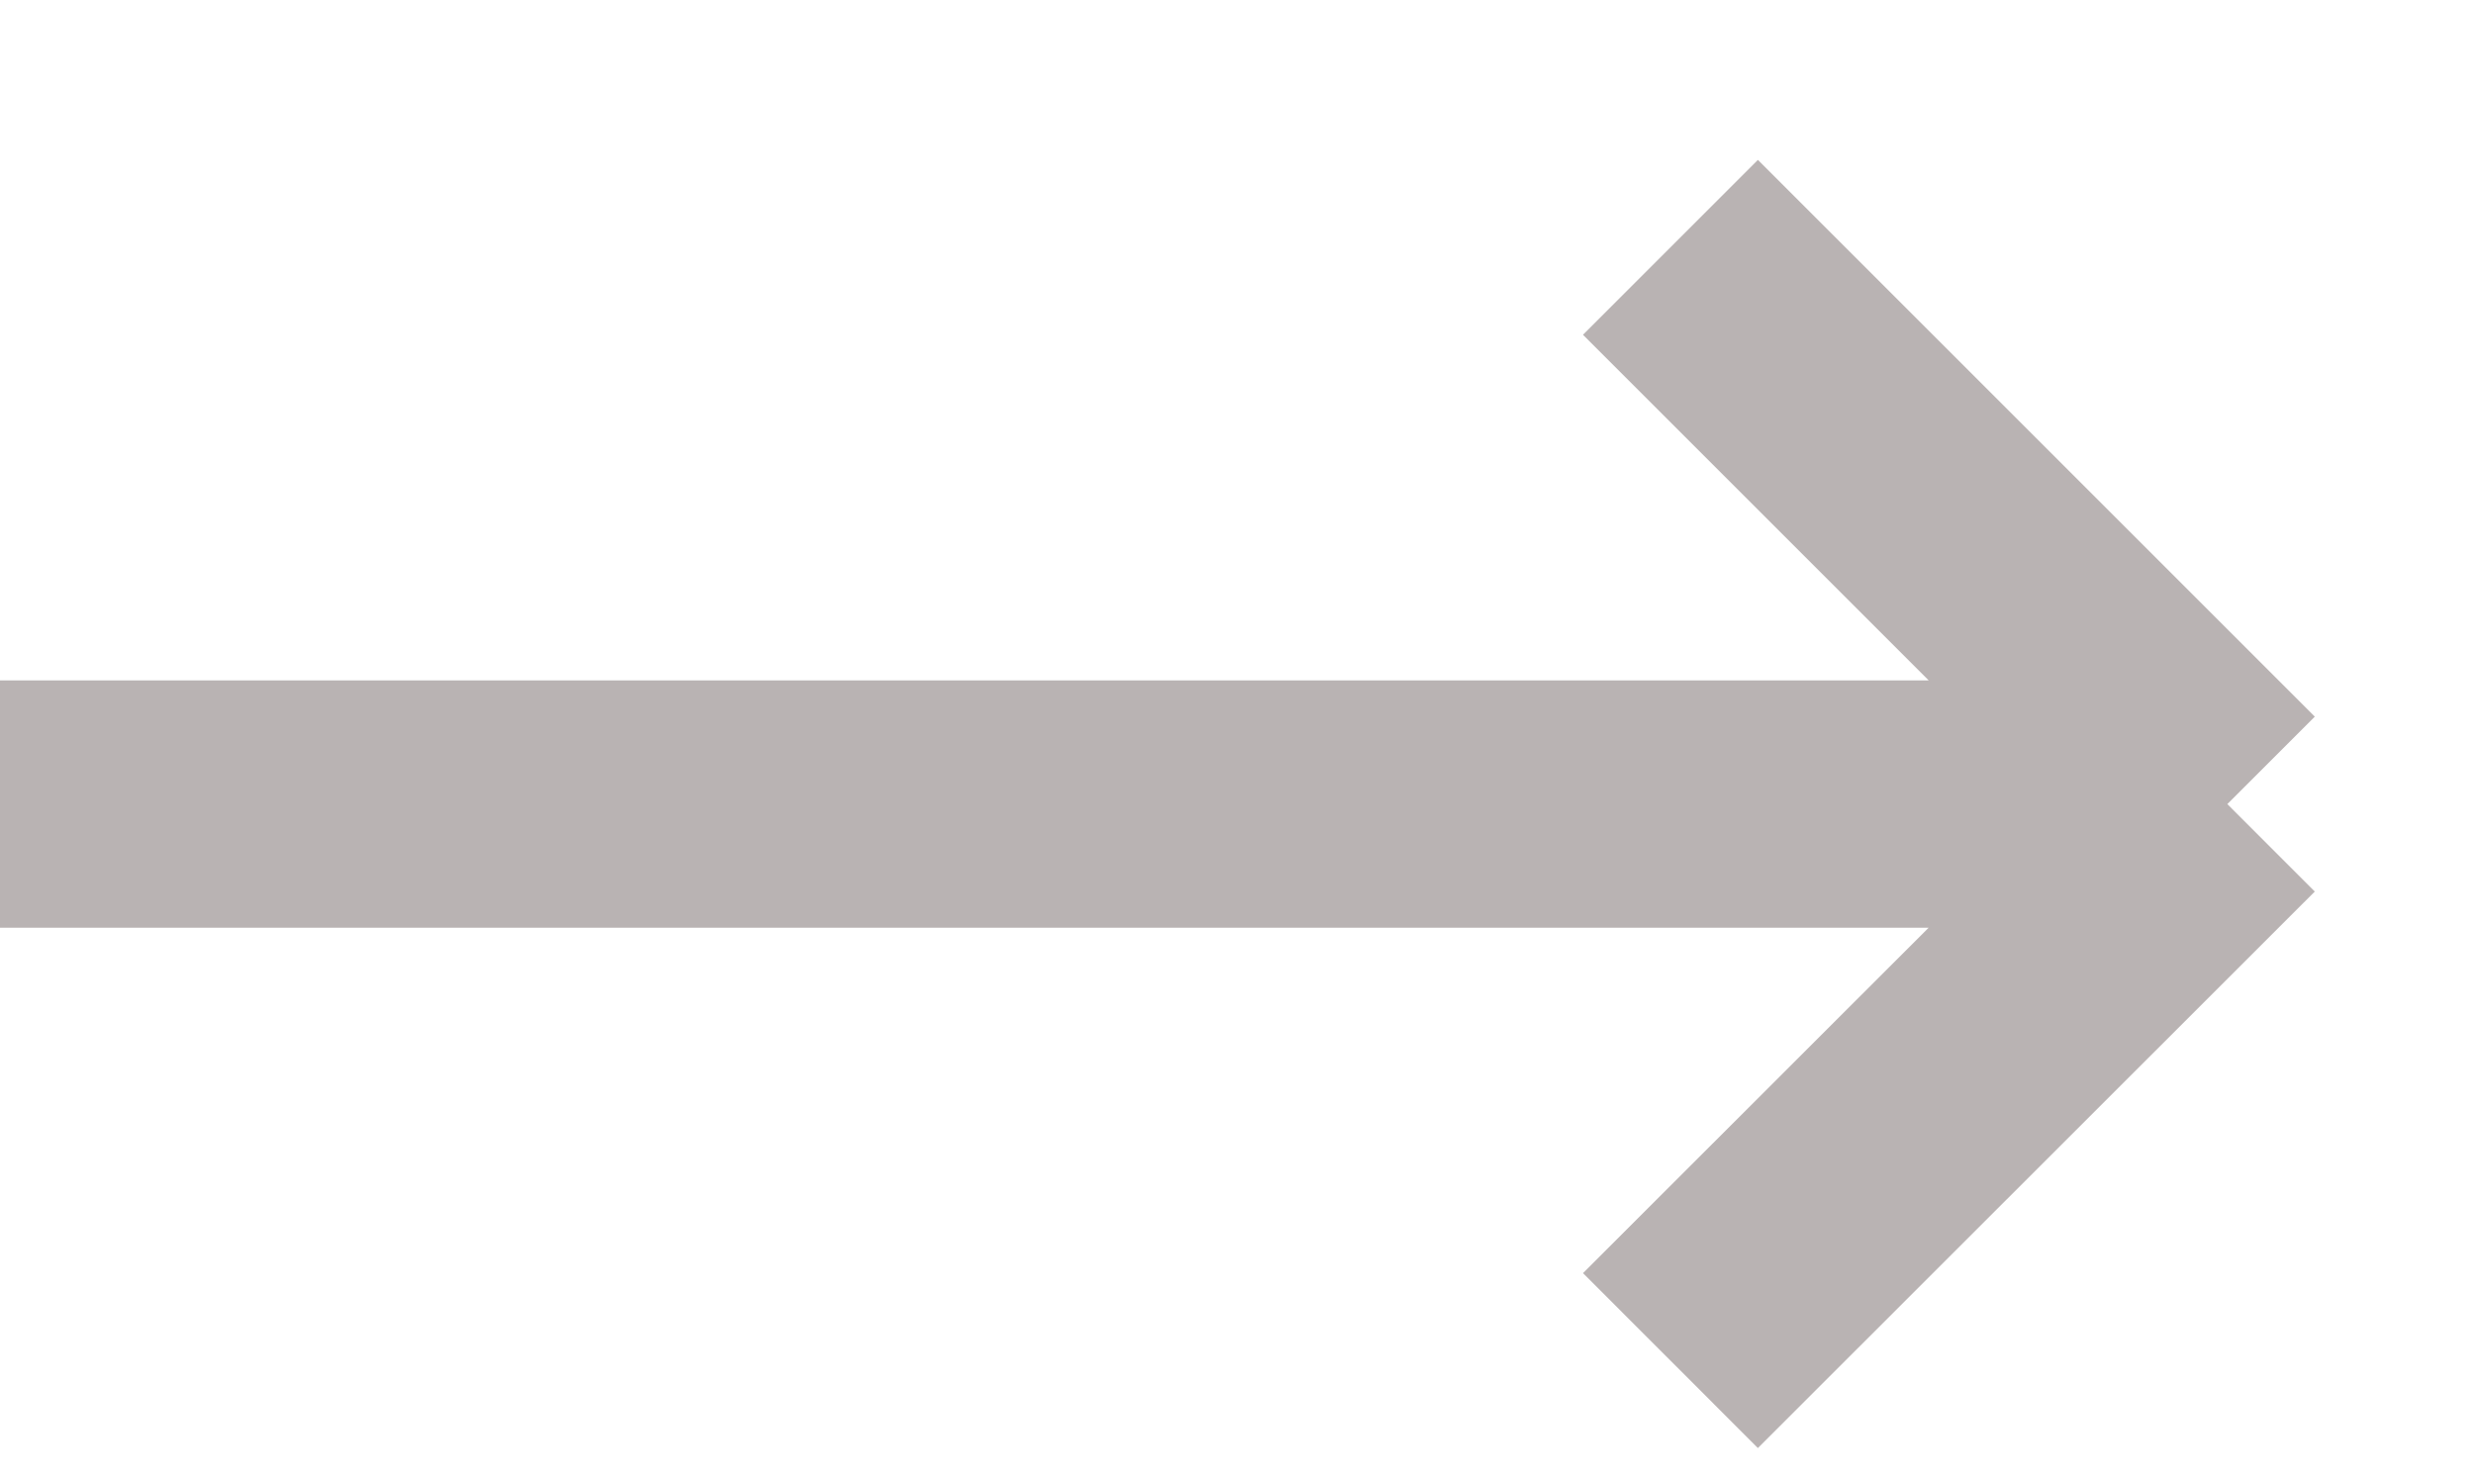
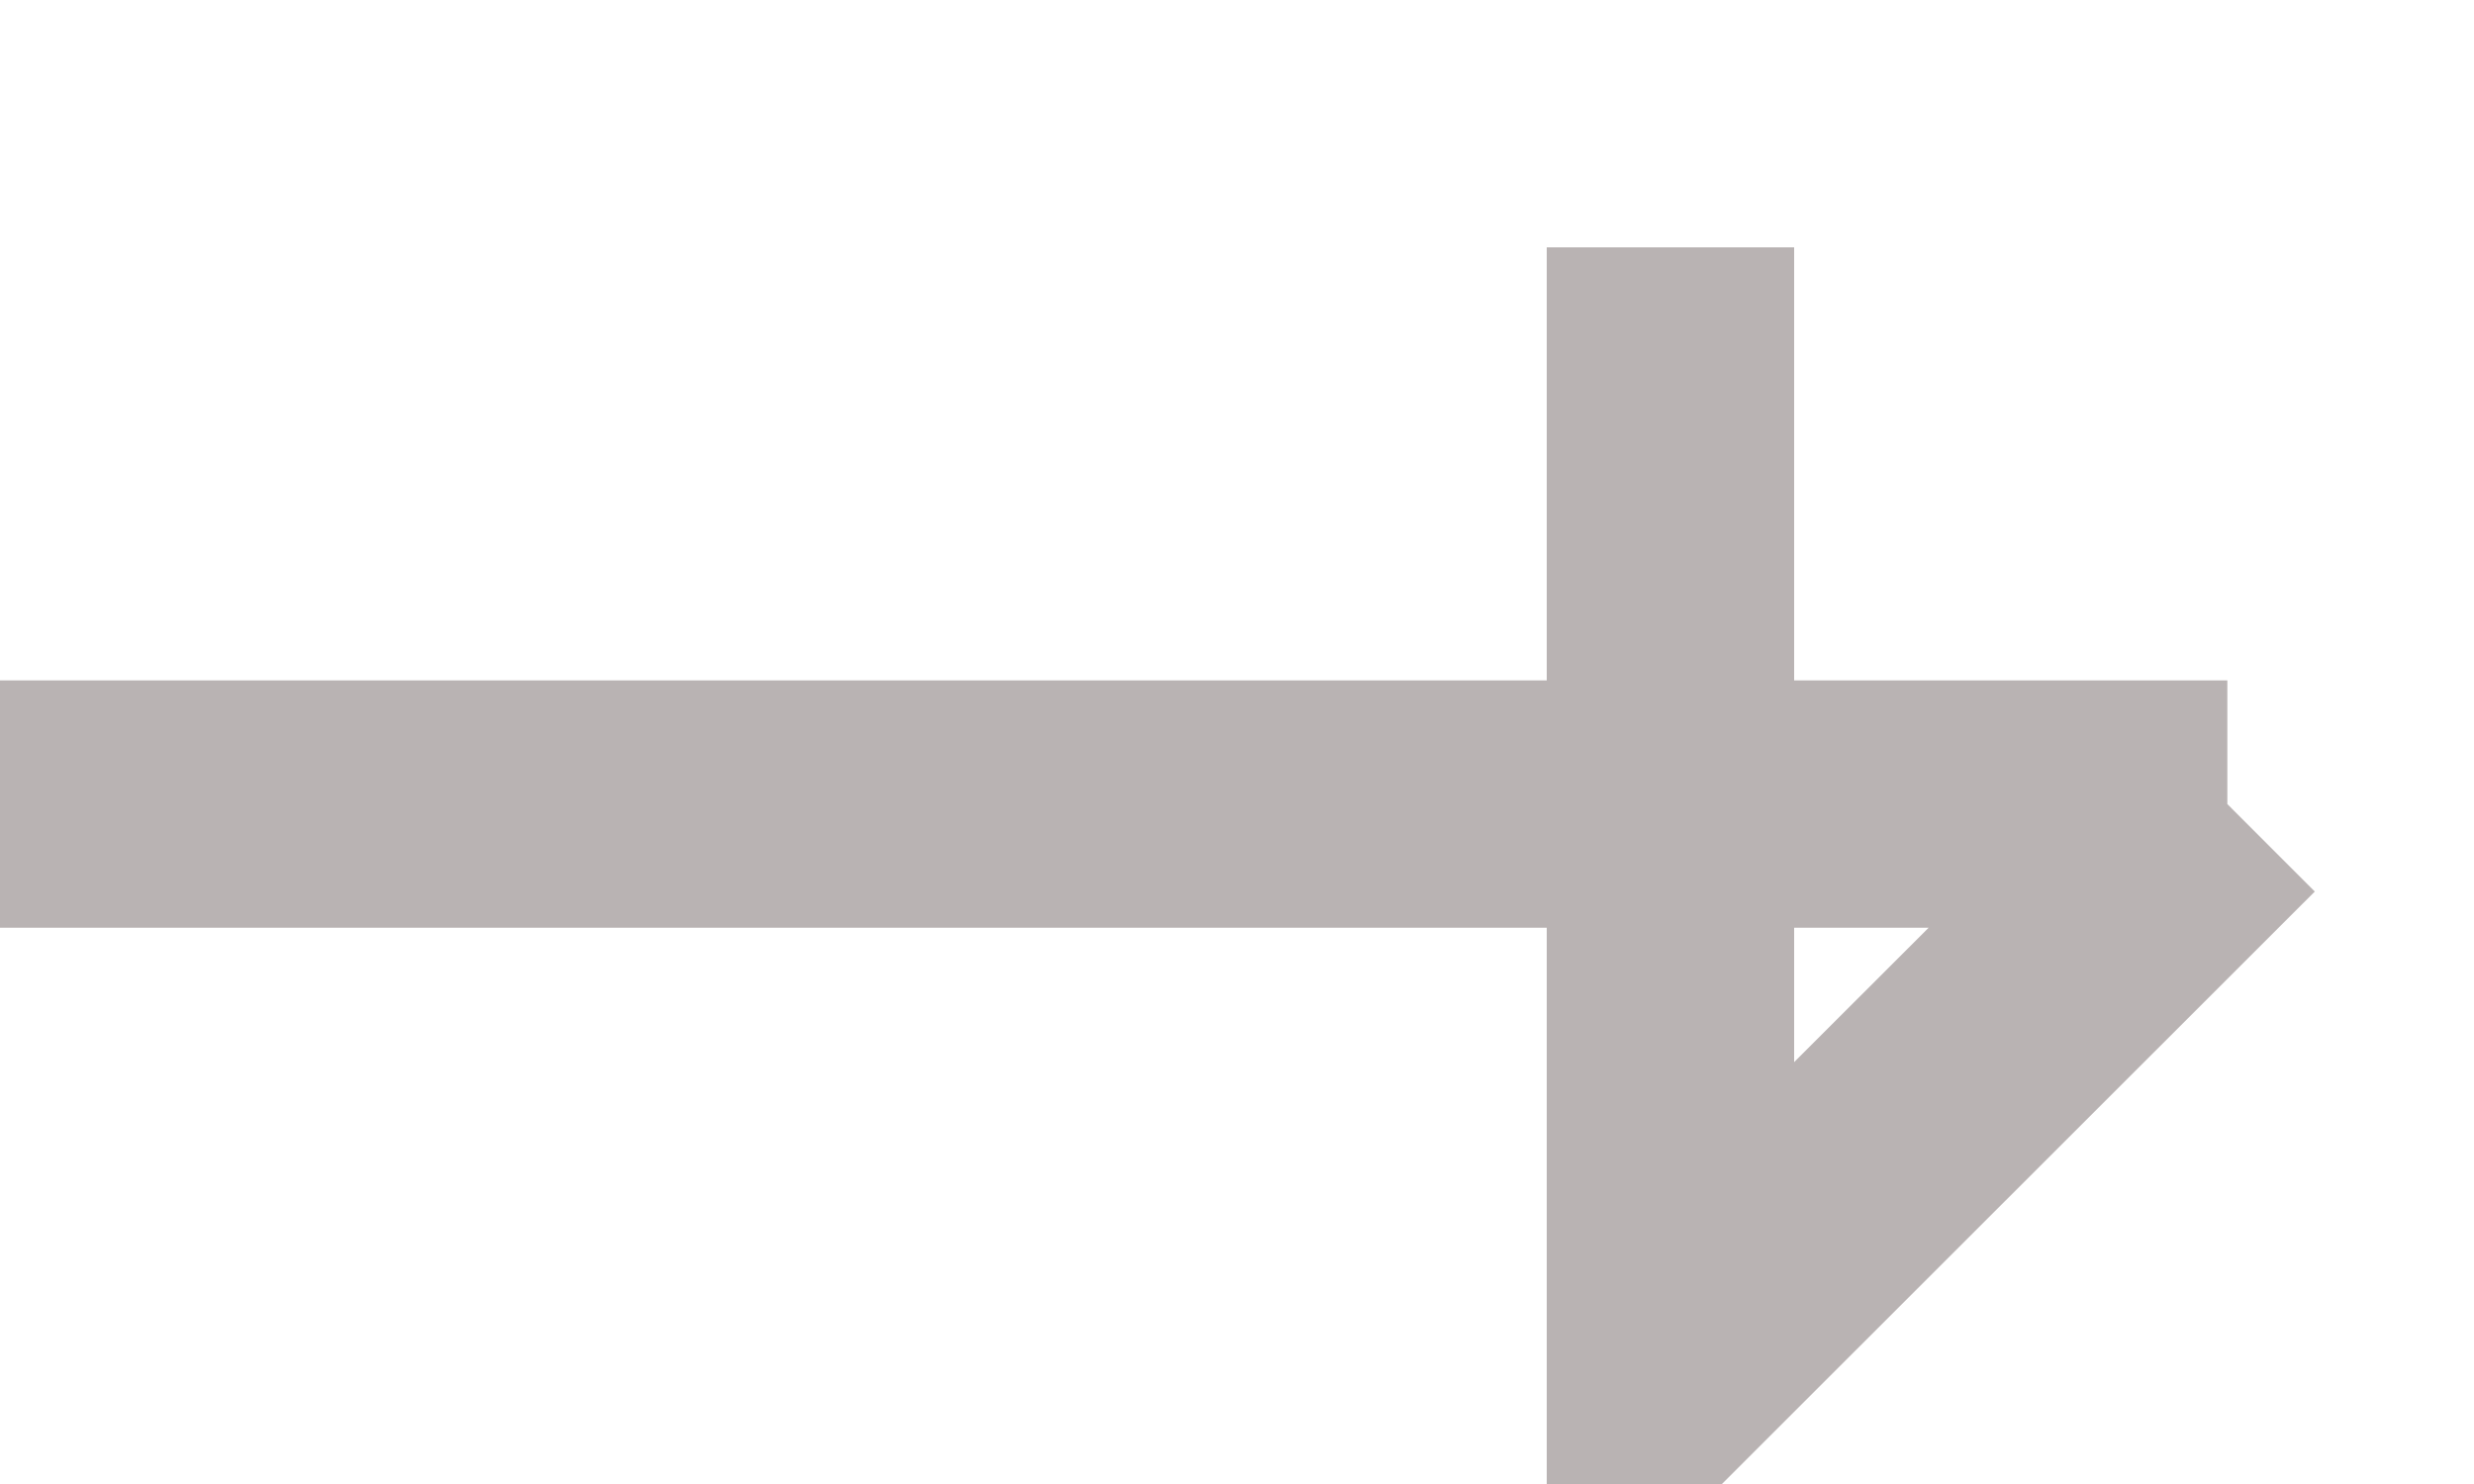
<svg xmlns="http://www.w3.org/2000/svg" width="10" height="6" viewBox="0 0 10 6" fill="none">
-   <path d="M-9.83826e-08 3.251L9.003 3.251M9.003 3.251L6.752 5.501M9.003 3.251L6.752 1" stroke="#B9B3B3" />
+   <path d="M-9.83826e-08 3.251L9.003 3.251M9.003 3.251L6.752 5.501L6.752 1" stroke="#B9B3B3" />
</svg>